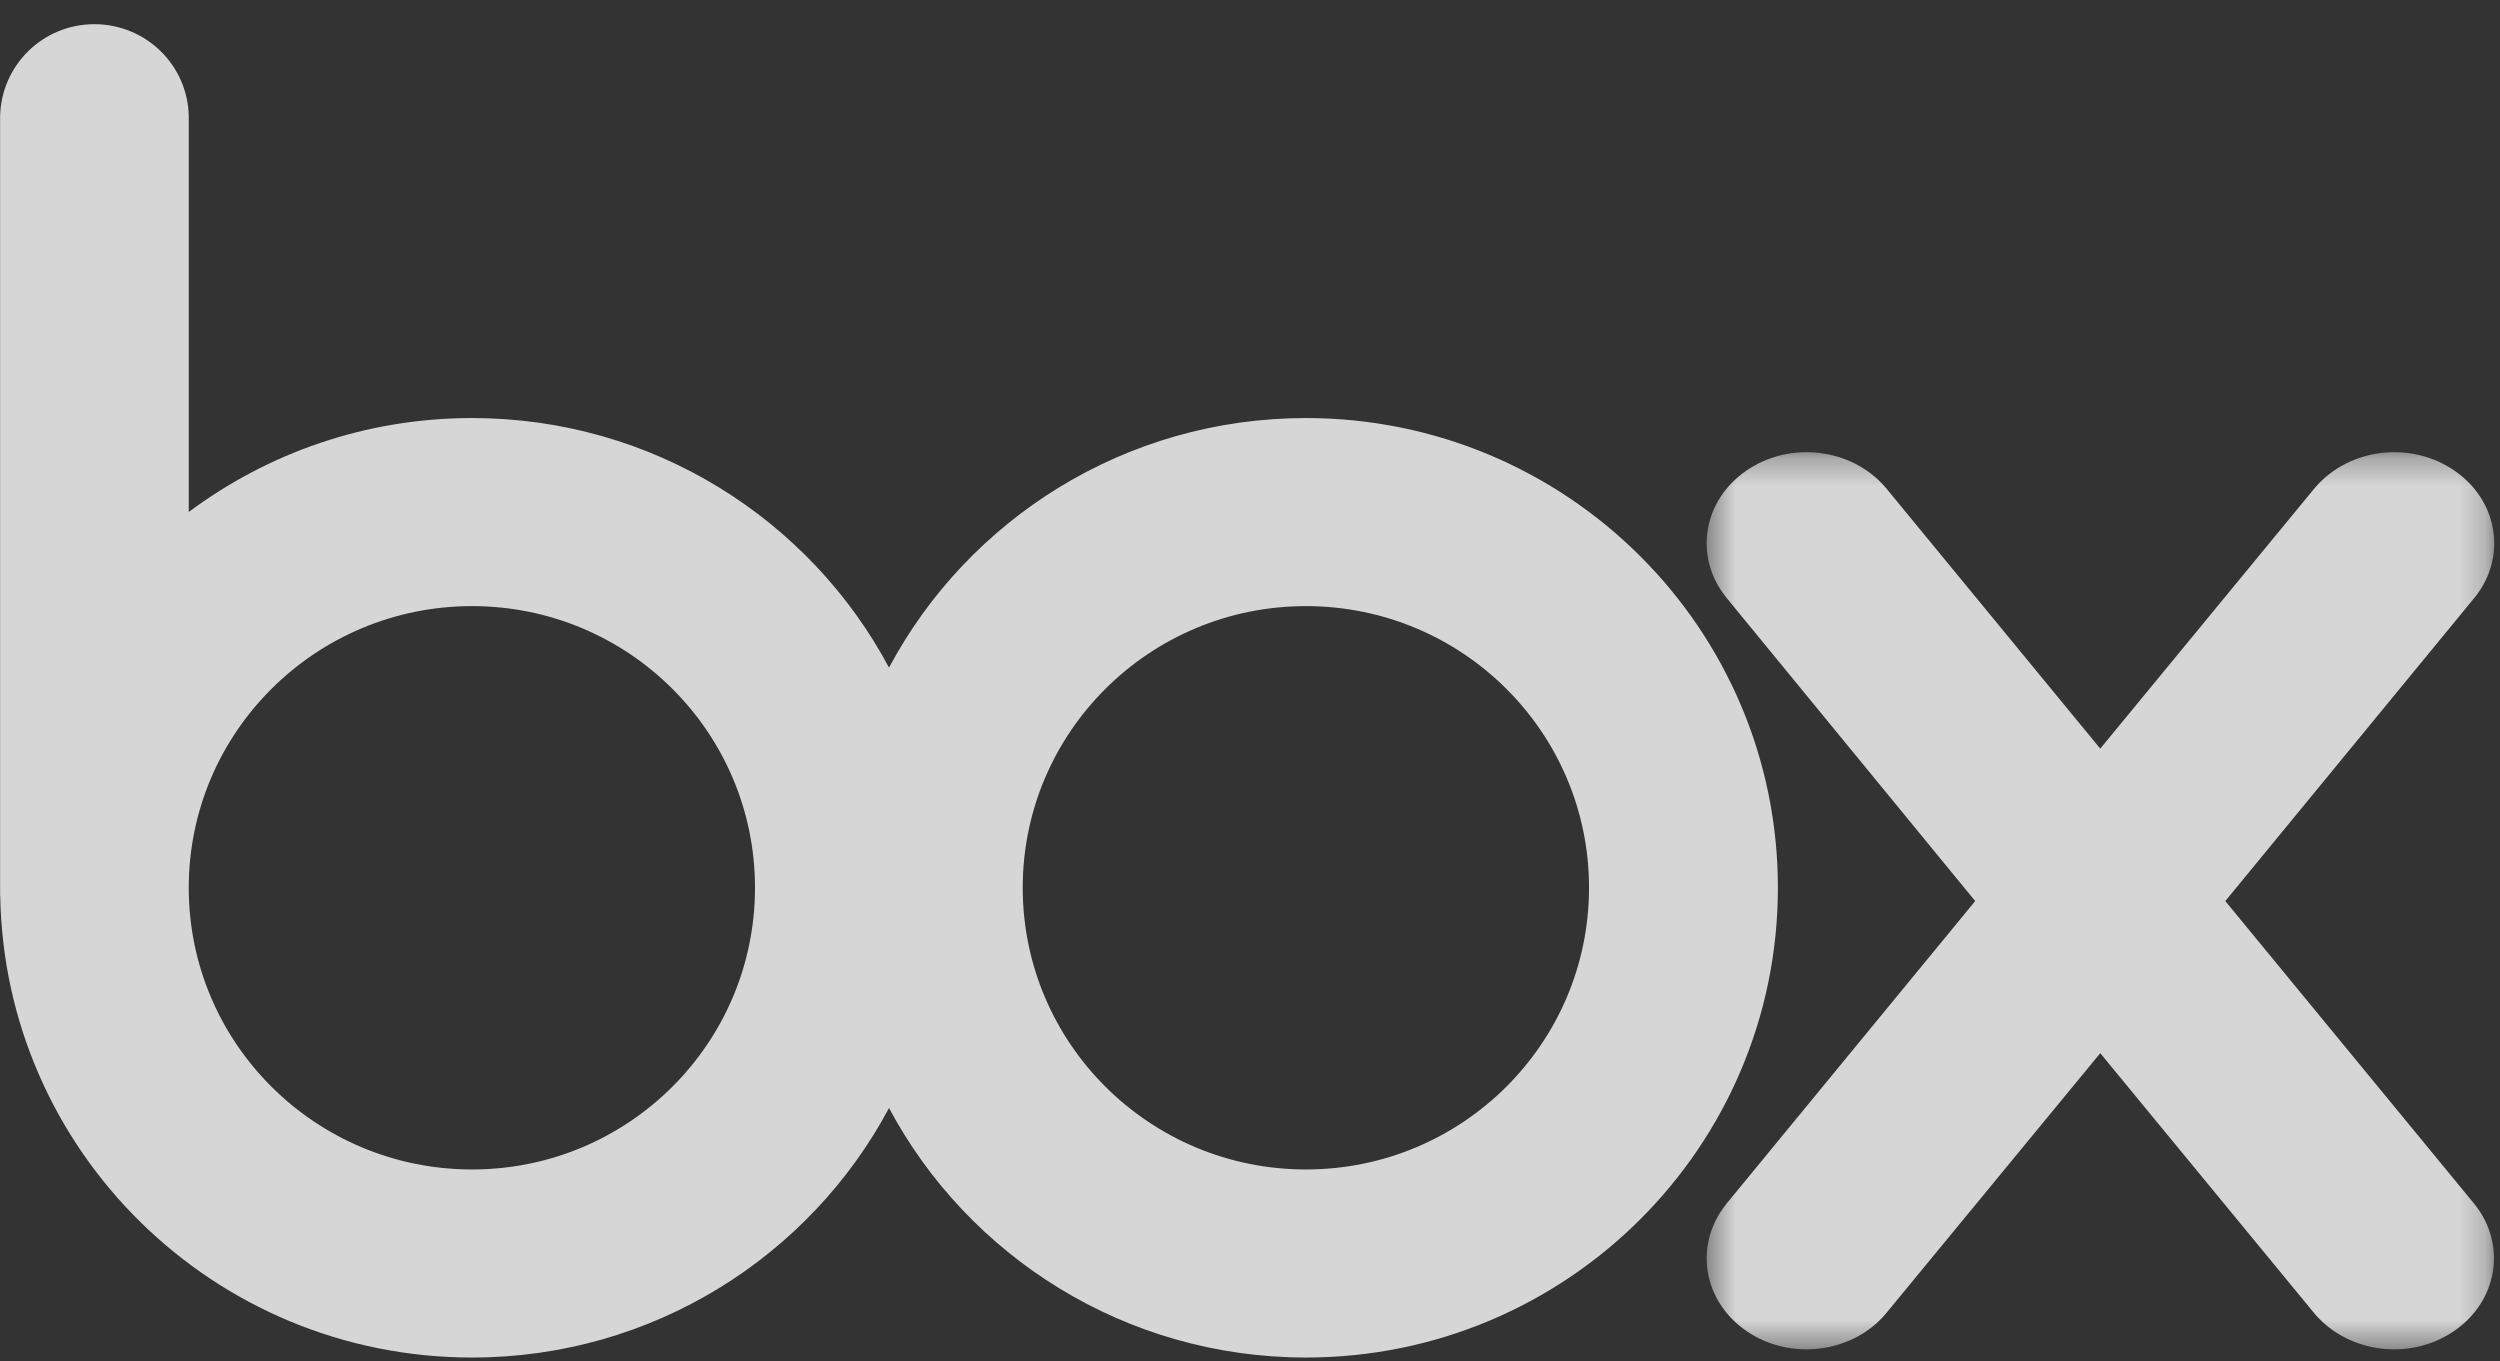
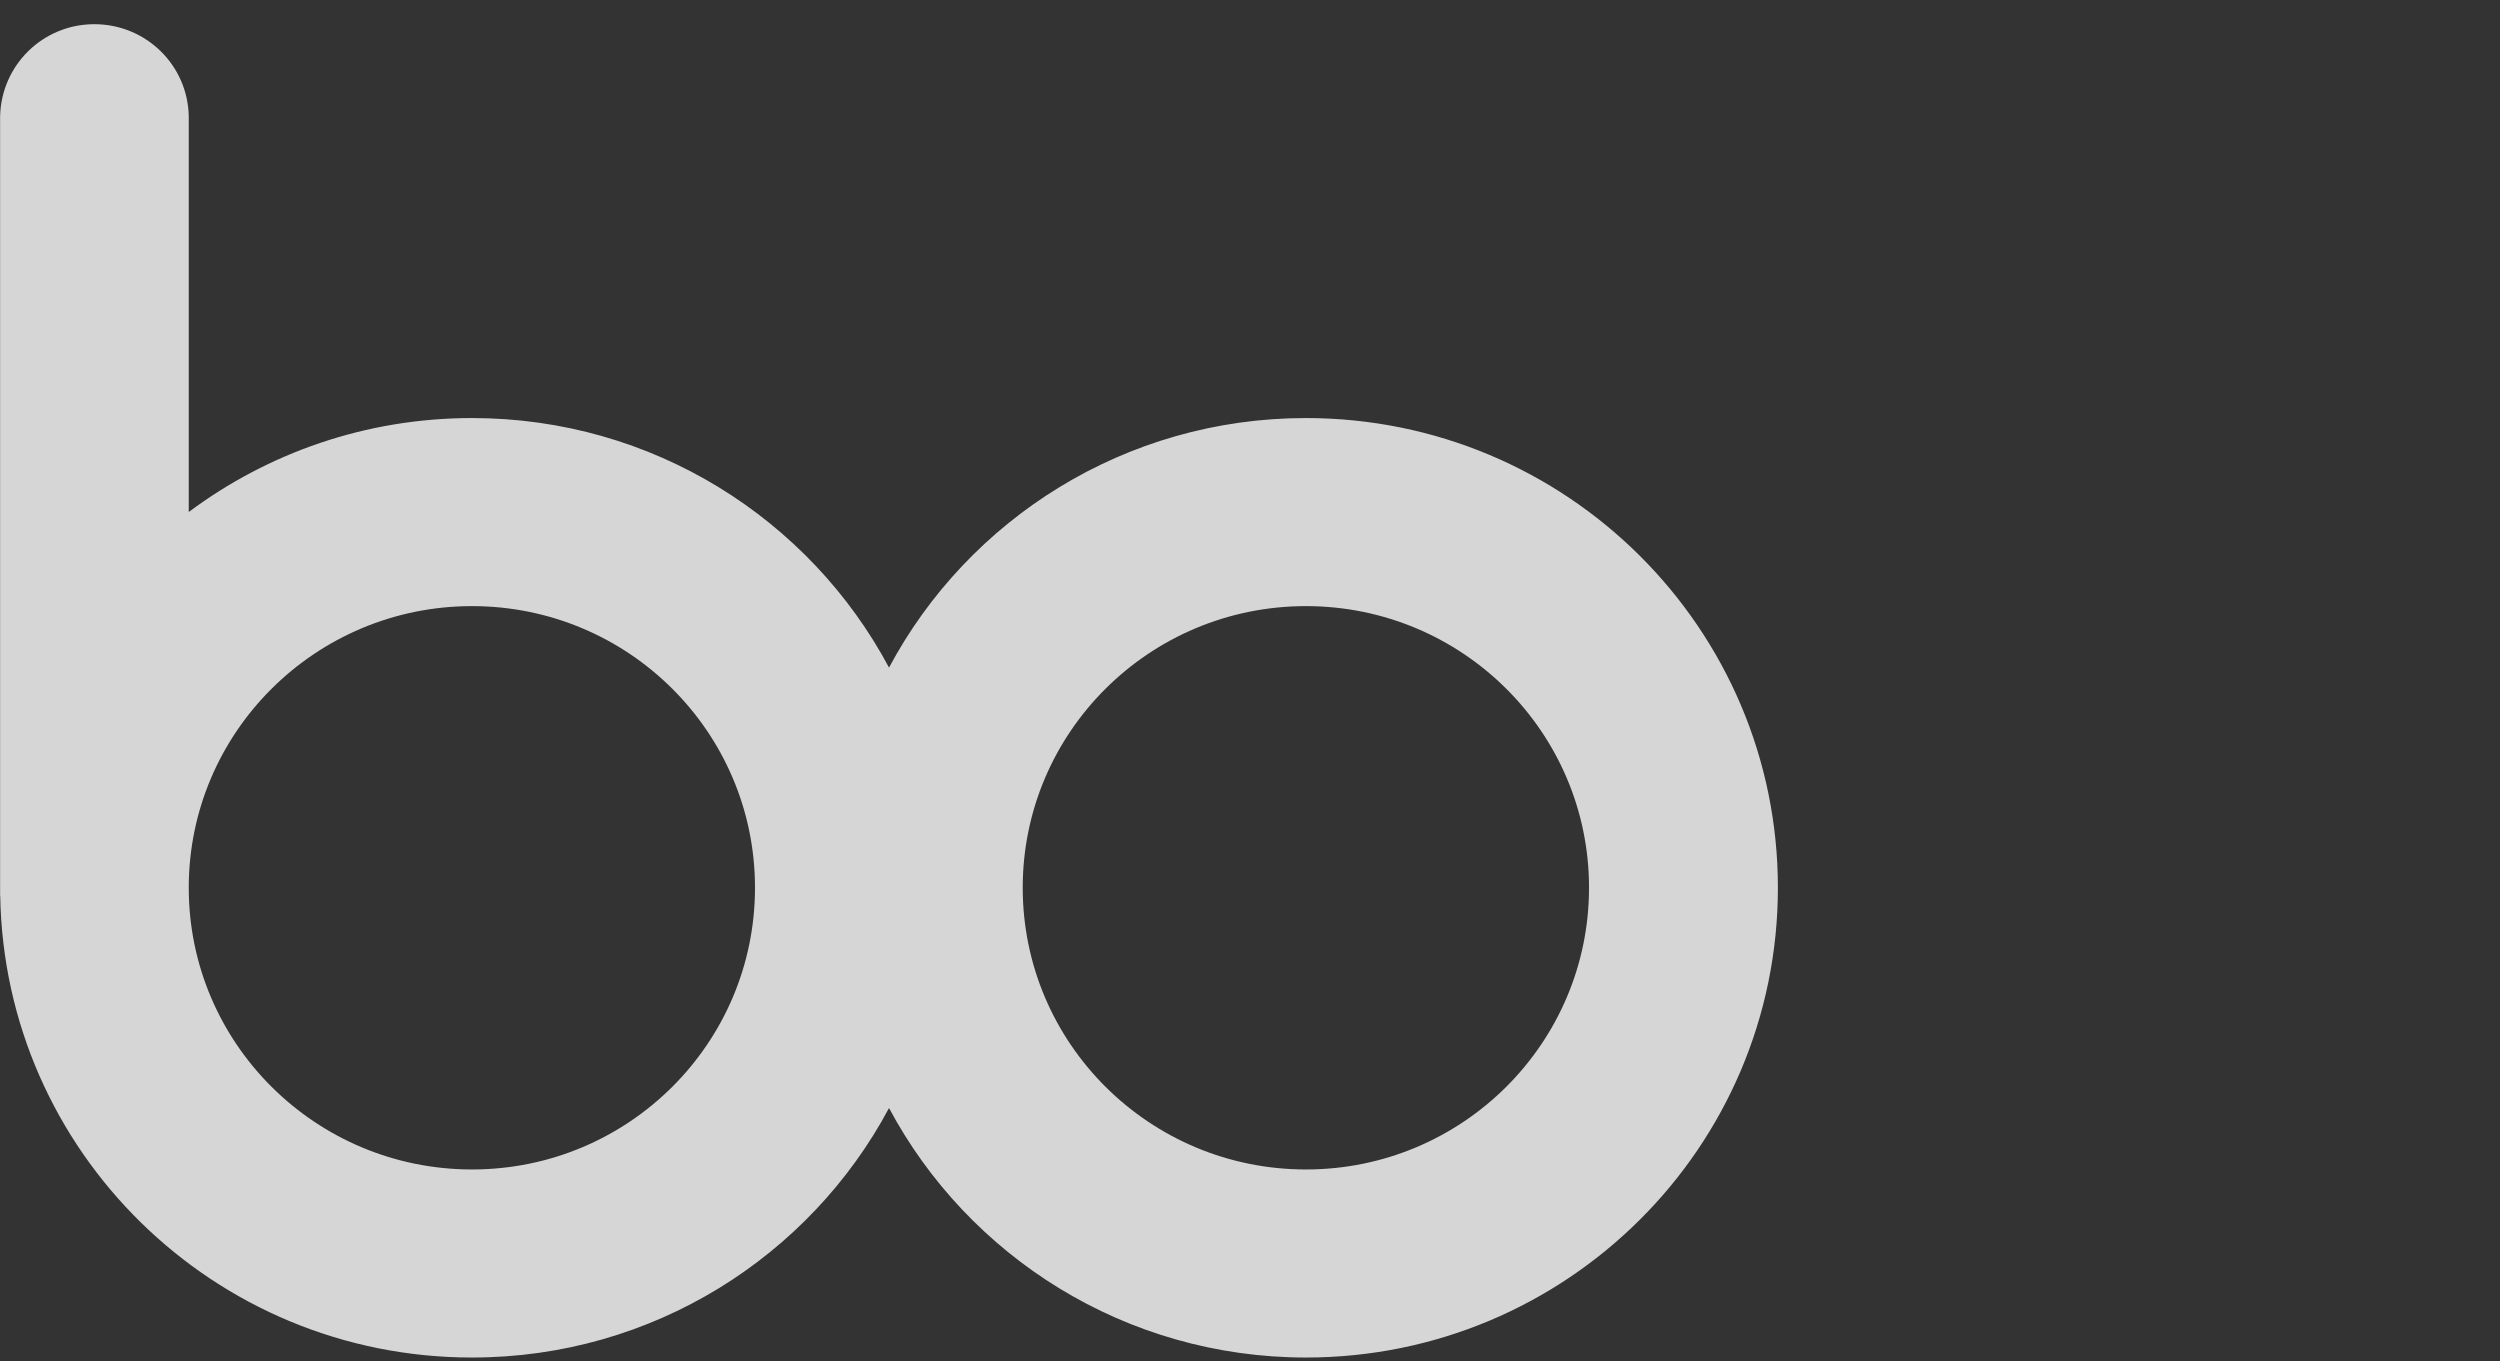
<svg xmlns="http://www.w3.org/2000/svg" width="90" height="49" viewBox="0 0 90 49" fill="none">
  <rect x="0" y="0" width="90" height="49" fill="#333333" stroke="none" />
  <g opacity="0.8">
    <path fill-rule="evenodd" clip-rule="evenodd" d="M47.014 42.101C41.383 42.101 36.818 37.561 36.818 31.957C36.818 26.359 41.383 21.82 47.014 21.82C52.642 21.82 57.205 26.359 57.205 31.957C57.205 37.561 52.642 42.101 47.014 42.101ZM16.993 42.101C11.364 42.101 6.795 37.562 6.795 31.96C6.795 26.359 11.364 21.82 16.993 21.82C22.622 21.82 27.18 26.359 27.18 31.957C27.18 37.561 22.622 42.101 16.993 42.101ZM47.014 15.05C40.512 15.05 34.854 18.69 32.005 24.034C29.154 18.69 23.499 15.05 16.993 15.05C13.172 15.05 9.643 16.308 6.795 18.432V4.186C6.761 2.345 5.253 0.871 3.397 0.871C1.541 0.871 0.047 2.345 0.004 4.186V32.239H0.008C0.158 41.451 7.7 48.871 16.993 48.871C23.499 48.871 29.154 45.228 32.005 39.889C34.854 45.228 40.512 48.871 47.014 48.871C56.395 48.871 64.004 41.301 64.004 31.957C64.004 22.619 56.395 15.05 47.014 15.05Z" fill="white" />
    <mask id="mask0_265_2860" style="mask-type:luminance" maskUnits="userSpaceOnUse" x="61" y="16" width="29" height="33">
      <path fill-rule="evenodd" clip-rule="evenodd" d="M61.44 16.278H89.792V48.577H61.44V16.278Z" fill="white" />
    </mask>
    <g mask="url(#mask0_265_2860)">
-       <path fill-rule="evenodd" clip-rule="evenodd" d="M89.105 43.377L80.111 32.438L89.115 21.477C90.254 20.031 89.927 18.012 88.356 16.94C86.782 15.858 84.574 16.135 83.357 17.538V17.536L75.609 26.951L67.869 17.536V17.538C66.664 16.135 64.443 15.858 62.874 16.94C61.305 18.013 60.977 20.031 62.121 21.477H62.118L71.107 32.438L62.118 43.377H62.121C60.977 44.828 61.305 46.841 62.874 47.918C64.443 48.995 66.664 48.721 67.869 47.316L75.609 37.914L83.346 47.316C84.565 48.721 86.772 48.995 88.345 47.918C89.918 46.841 90.246 44.828 89.105 43.377Z" fill="white" />
-     </g>
+       </g>
  </g>
</svg>